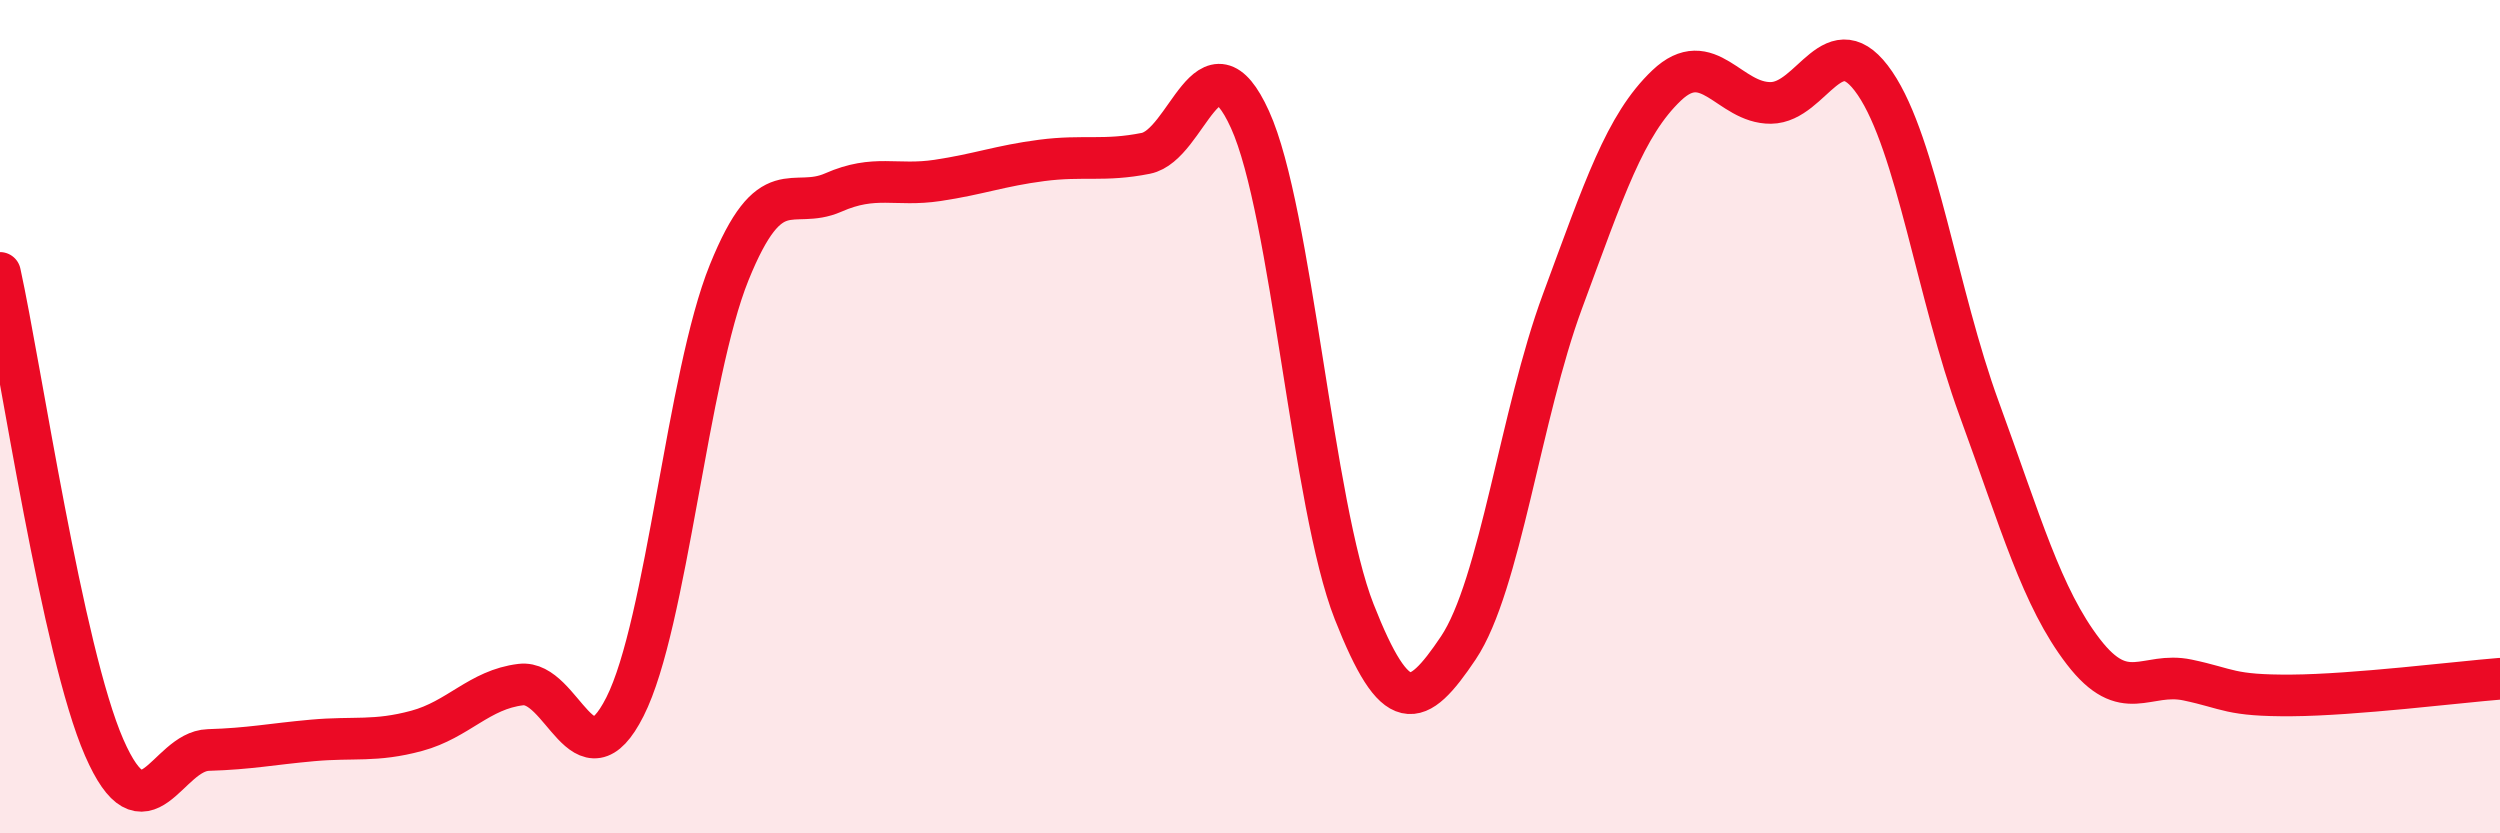
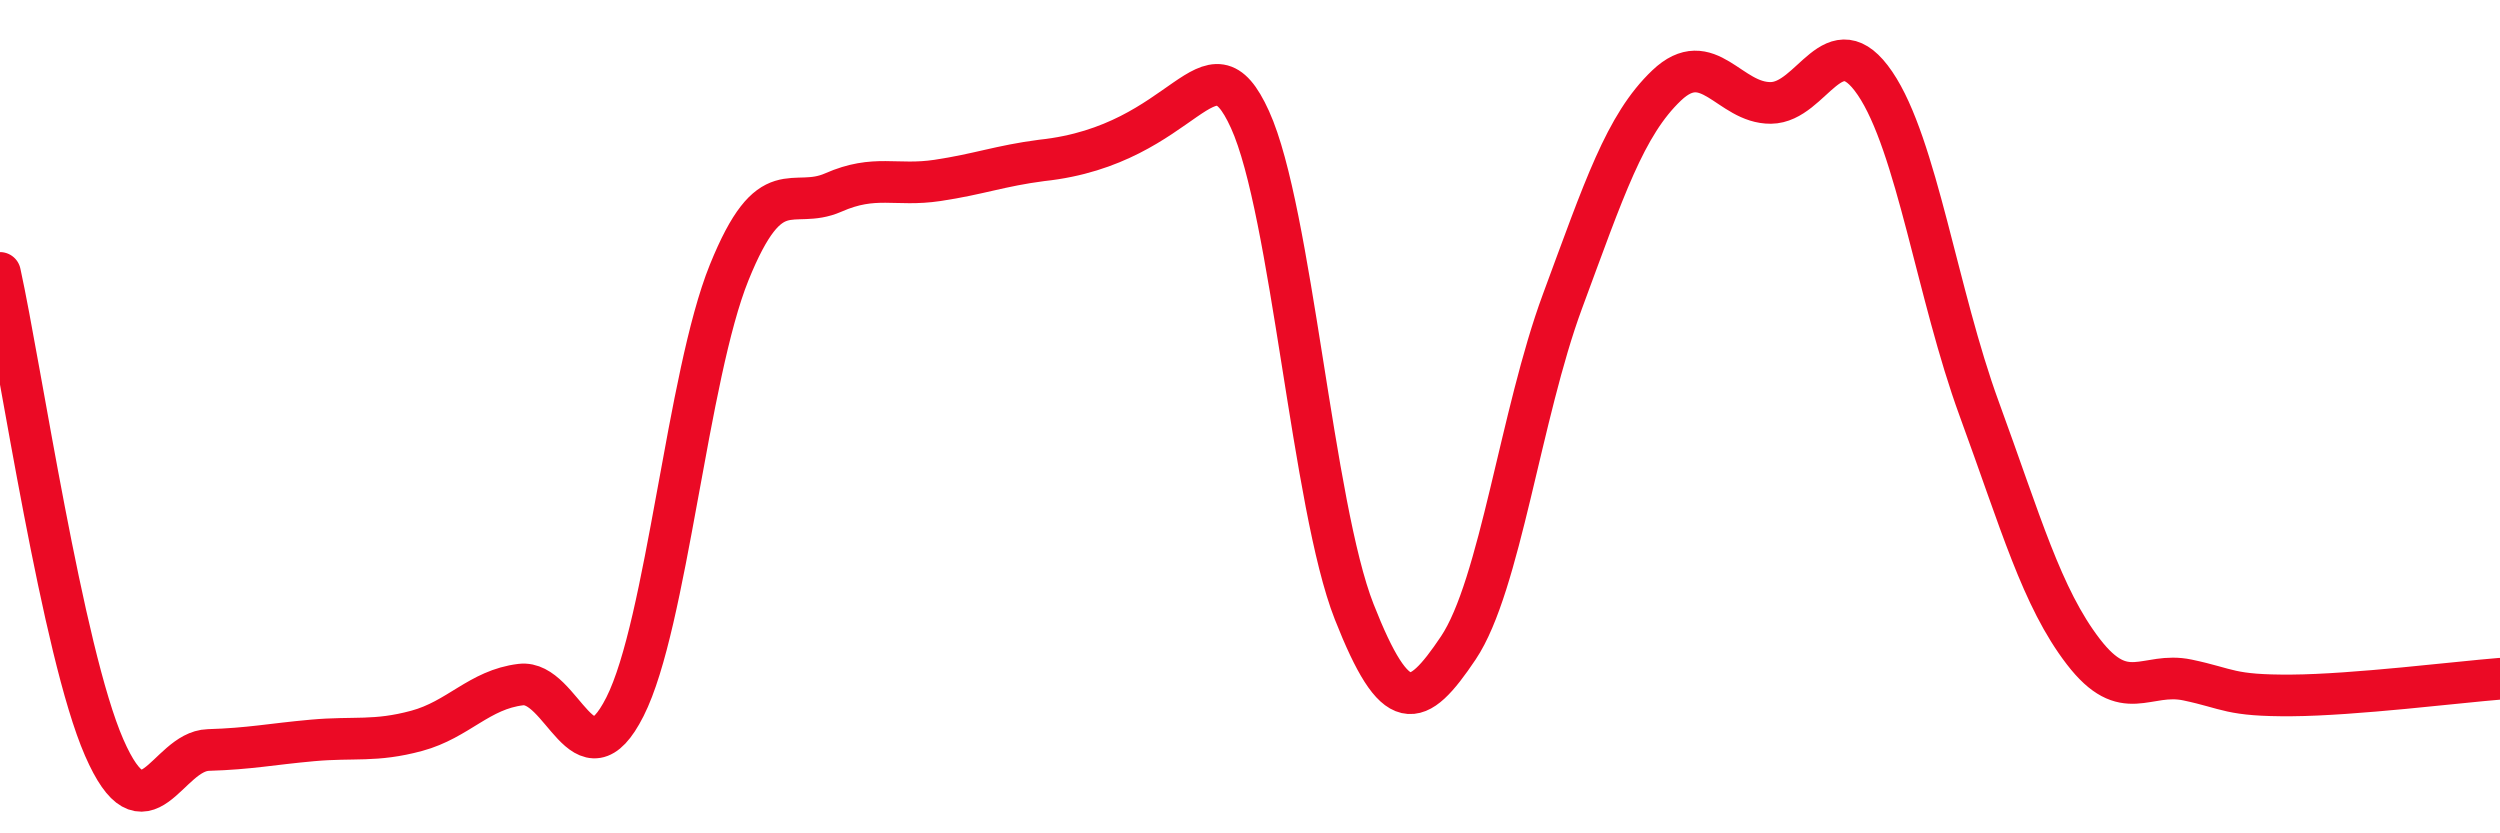
<svg xmlns="http://www.w3.org/2000/svg" width="60" height="20" viewBox="0 0 60 20">
-   <path d="M 0,6.55 C 0.5,8.83 1.5,15.65 2.5,17.94 C 3.5,20.23 4,18.03 5,18 C 6,17.97 6.5,17.86 7.5,17.77 C 8.5,17.68 9,17.81 10,17.54 C 11,17.27 11.5,16.55 12.5,16.43 C 13.5,16.31 14,18.94 15,16.96 C 16,14.98 16.5,9.01 17.5,6.54 C 18.5,4.07 19,5.06 20,4.62 C 21,4.18 21.5,4.48 22.5,4.33 C 23.5,4.18 24,3.98 25,3.85 C 26,3.72 26.5,3.88 27.5,3.68 C 28.5,3.48 29,0.67 30,2.87 C 31,5.07 31.5,12.14 32.5,14.68 C 33.5,17.22 34,17.04 35,15.55 C 36,14.06 36.5,9.93 37.5,7.23 C 38.5,4.53 39,3 40,2.05 C 41,1.1 41.5,2.48 42.5,2.47 C 43.5,2.46 44,0.53 45,2 C 46,3.47 46.5,7.08 47.5,9.81 C 48.5,12.54 49,14.34 50,15.64 C 51,16.94 51.5,16.11 52.5,16.32 C 53.5,16.53 53.5,16.7 55,16.69 C 56.5,16.68 59,16.37 60,16.29L60 20L0 20Z" fill="#EB0A25" opacity="0.1" stroke-linecap="round" stroke-linejoin="round" />
-   <path d="M 0,6.55 C 0.5,8.83 1.5,15.65 2.5,17.94 C 3.5,20.23 4,18.03 5,18 C 6,17.97 6.5,17.86 7.5,17.77 C 8.5,17.68 9,17.81 10,17.54 C 11,17.27 11.5,16.55 12.5,16.43 C 13.5,16.31 14,18.94 15,16.96 C 16,14.98 16.5,9.01 17.5,6.54 C 18.5,4.07 19,5.06 20,4.62 C 21,4.18 21.5,4.48 22.5,4.33 C 23.5,4.18 24,3.98 25,3.85 C 26,3.72 26.5,3.88 27.5,3.68 C 28.5,3.48 29,0.67 30,2.87 C 31,5.07 31.5,12.14 32.5,14.68 C 33.5,17.22 34,17.04 35,15.55 C 36,14.06 36.5,9.93 37.5,7.23 C 38.5,4.53 39,3 40,2.05 C 41,1.1 41.5,2.48 42.5,2.47 C 43.5,2.46 44,0.53 45,2 C 46,3.47 46.5,7.08 47.5,9.81 C 48.5,12.54 49,14.34 50,15.64 C 51,16.94 51.5,16.11 52.5,16.32 C 53.5,16.53 53.5,16.7 55,16.69 C 56.5,16.68 59,16.37 60,16.29" stroke="#EB0A25" stroke-width="1" fill="none" stroke-linecap="round" stroke-linejoin="round" />
+   <path d="M 0,6.55 C 0.5,8.83 1.5,15.65 2.5,17.94 C 3.5,20.23 4,18.03 5,18 C 6,17.97 6.5,17.86 7.5,17.77 C 8.5,17.68 9,17.81 10,17.54 C 11,17.27 11.5,16.55 12.5,16.43 C 13.5,16.31 14,18.94 15,16.96 C 16,14.98 16.5,9.01 17.5,6.54 C 18.5,4.07 19,5.06 20,4.62 C 21,4.18 21.5,4.48 22.5,4.33 C 23.5,4.18 24,3.98 25,3.85 C 28.5,3.48 29,0.67 30,2.87 C 31,5.07 31.5,12.14 32.5,14.68 C 33.5,17.22 34,17.04 35,15.55 C 36,14.06 36.5,9.93 37.5,7.23 C 38.5,4.53 39,3 40,2.05 C 41,1.1 41.5,2.48 42.5,2.47 C 43.5,2.46 44,0.53 45,2 C 46,3.47 46.5,7.08 47.5,9.81 C 48.5,12.54 49,14.34 50,15.64 C 51,16.94 51.5,16.11 52.5,16.32 C 53.5,16.53 53.5,16.7 55,16.69 C 56.5,16.68 59,16.37 60,16.29" stroke="#EB0A25" stroke-width="1" fill="none" stroke-linecap="round" stroke-linejoin="round" />
</svg>